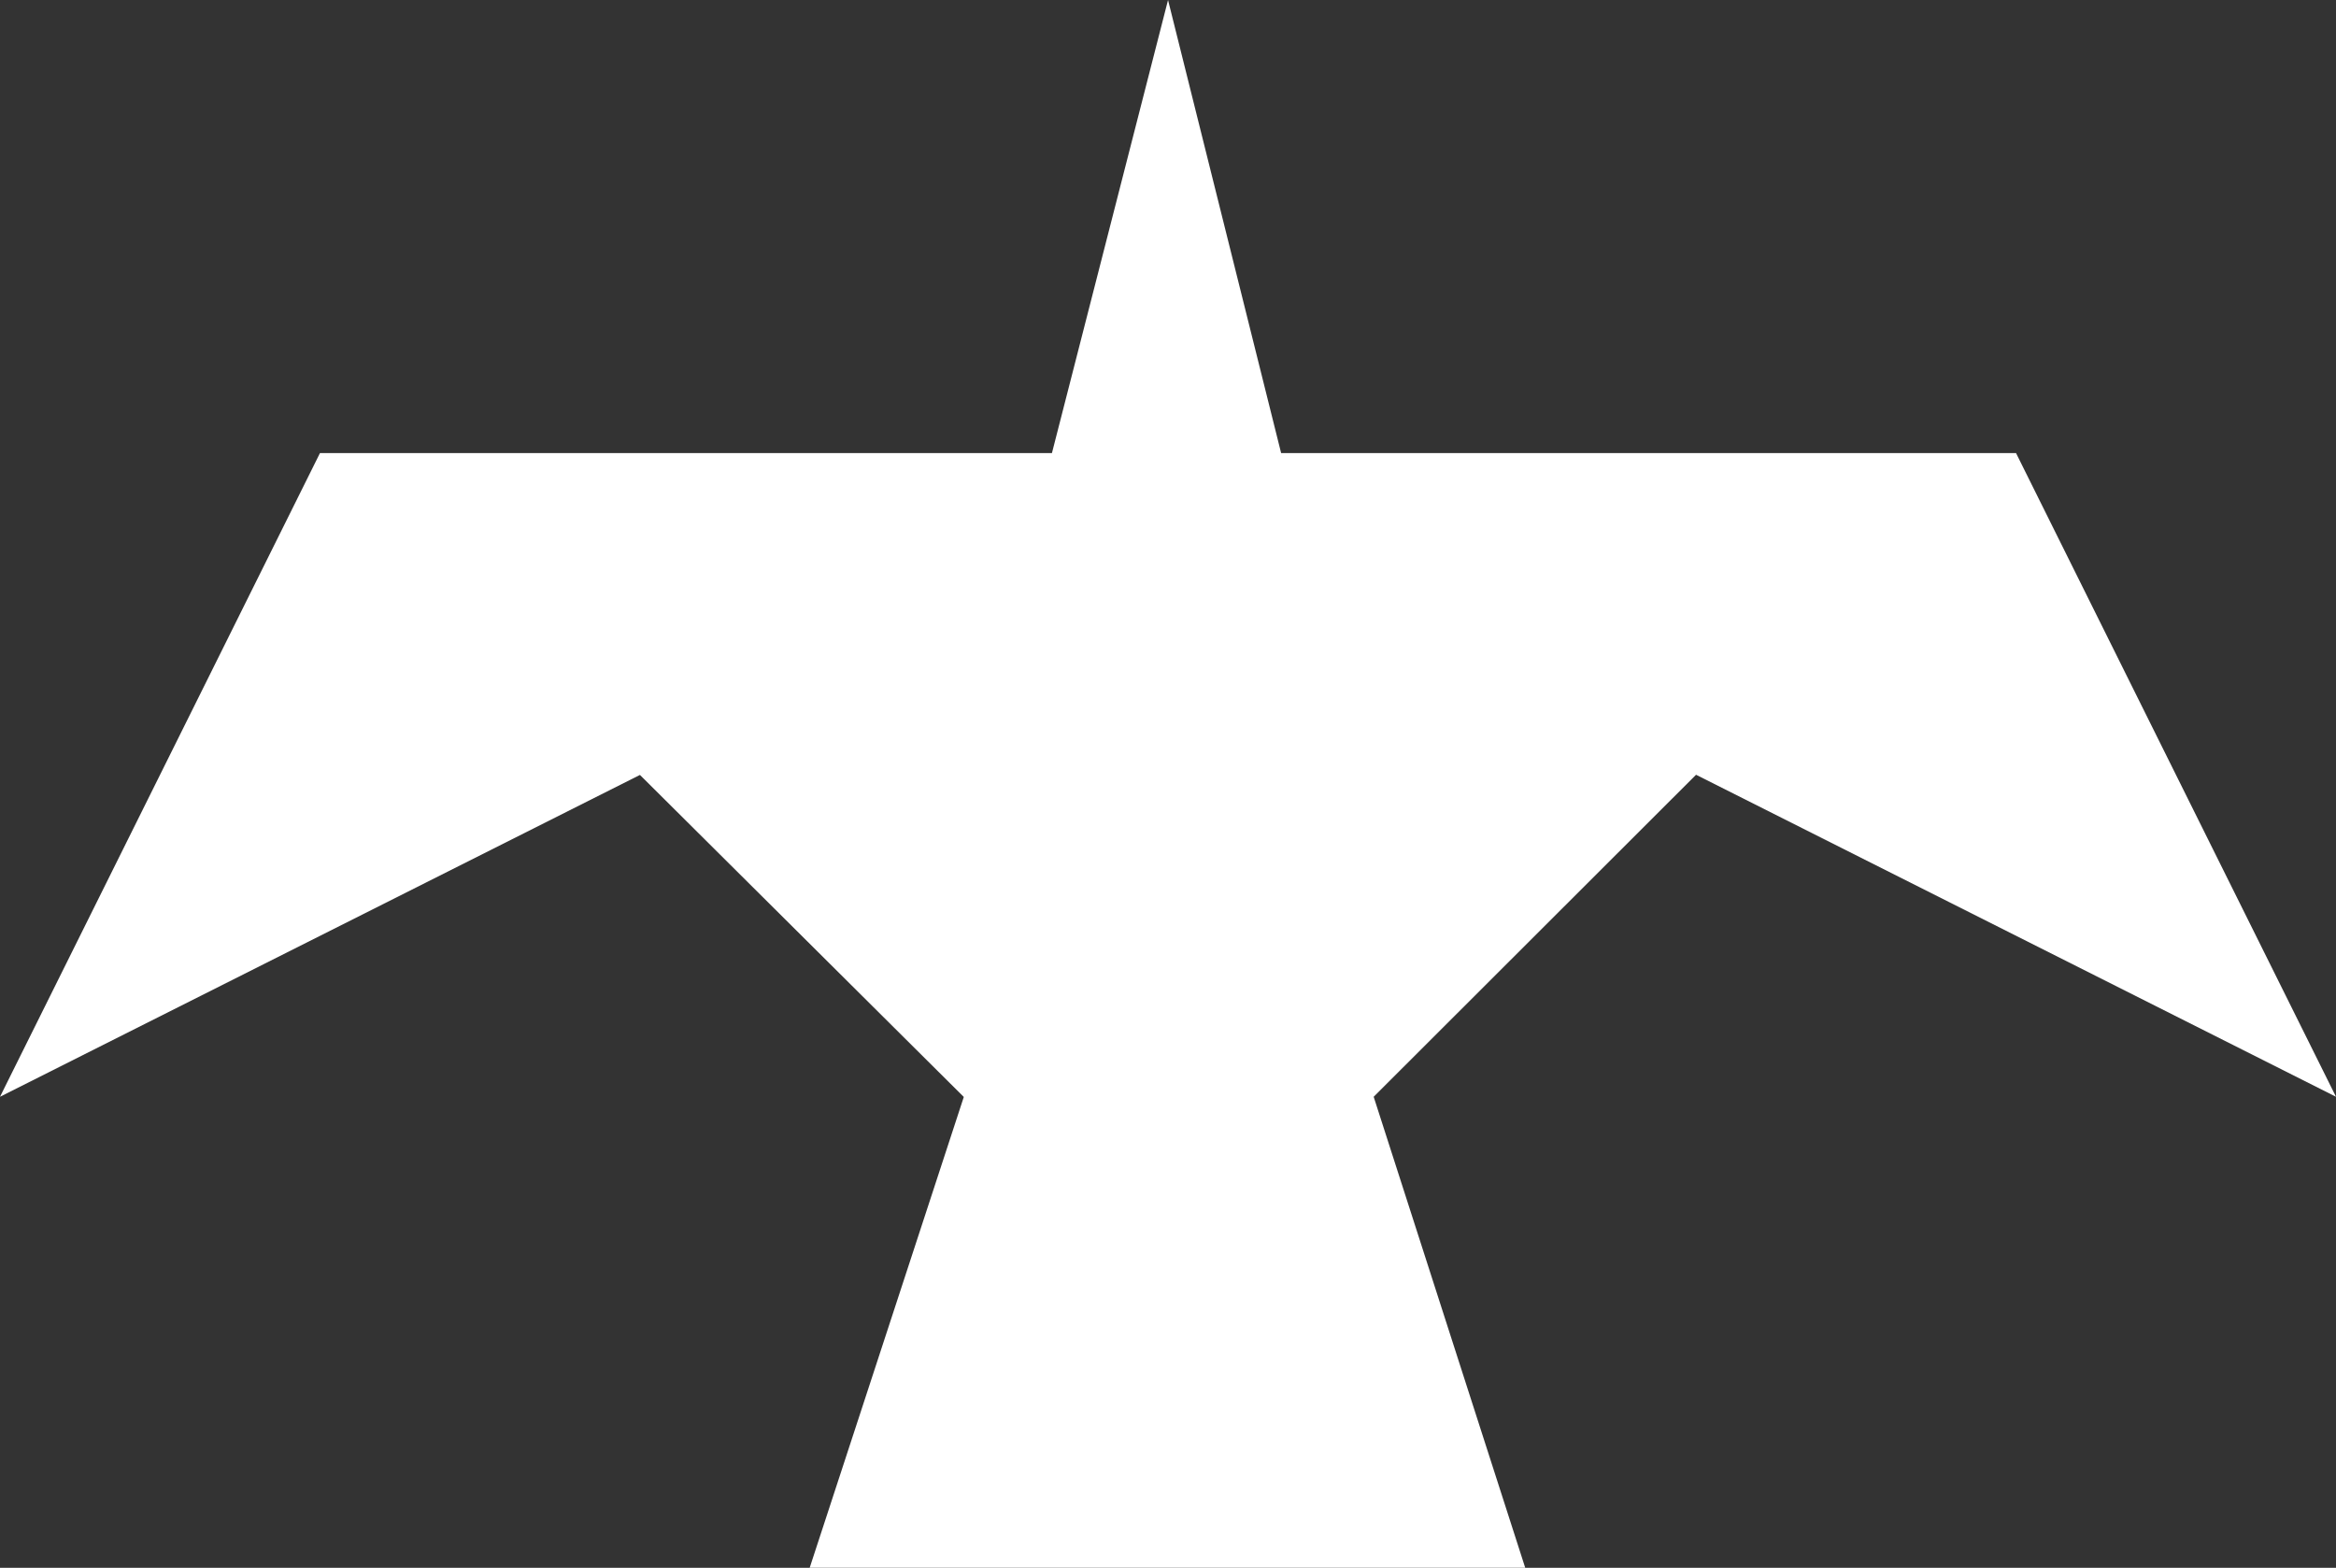
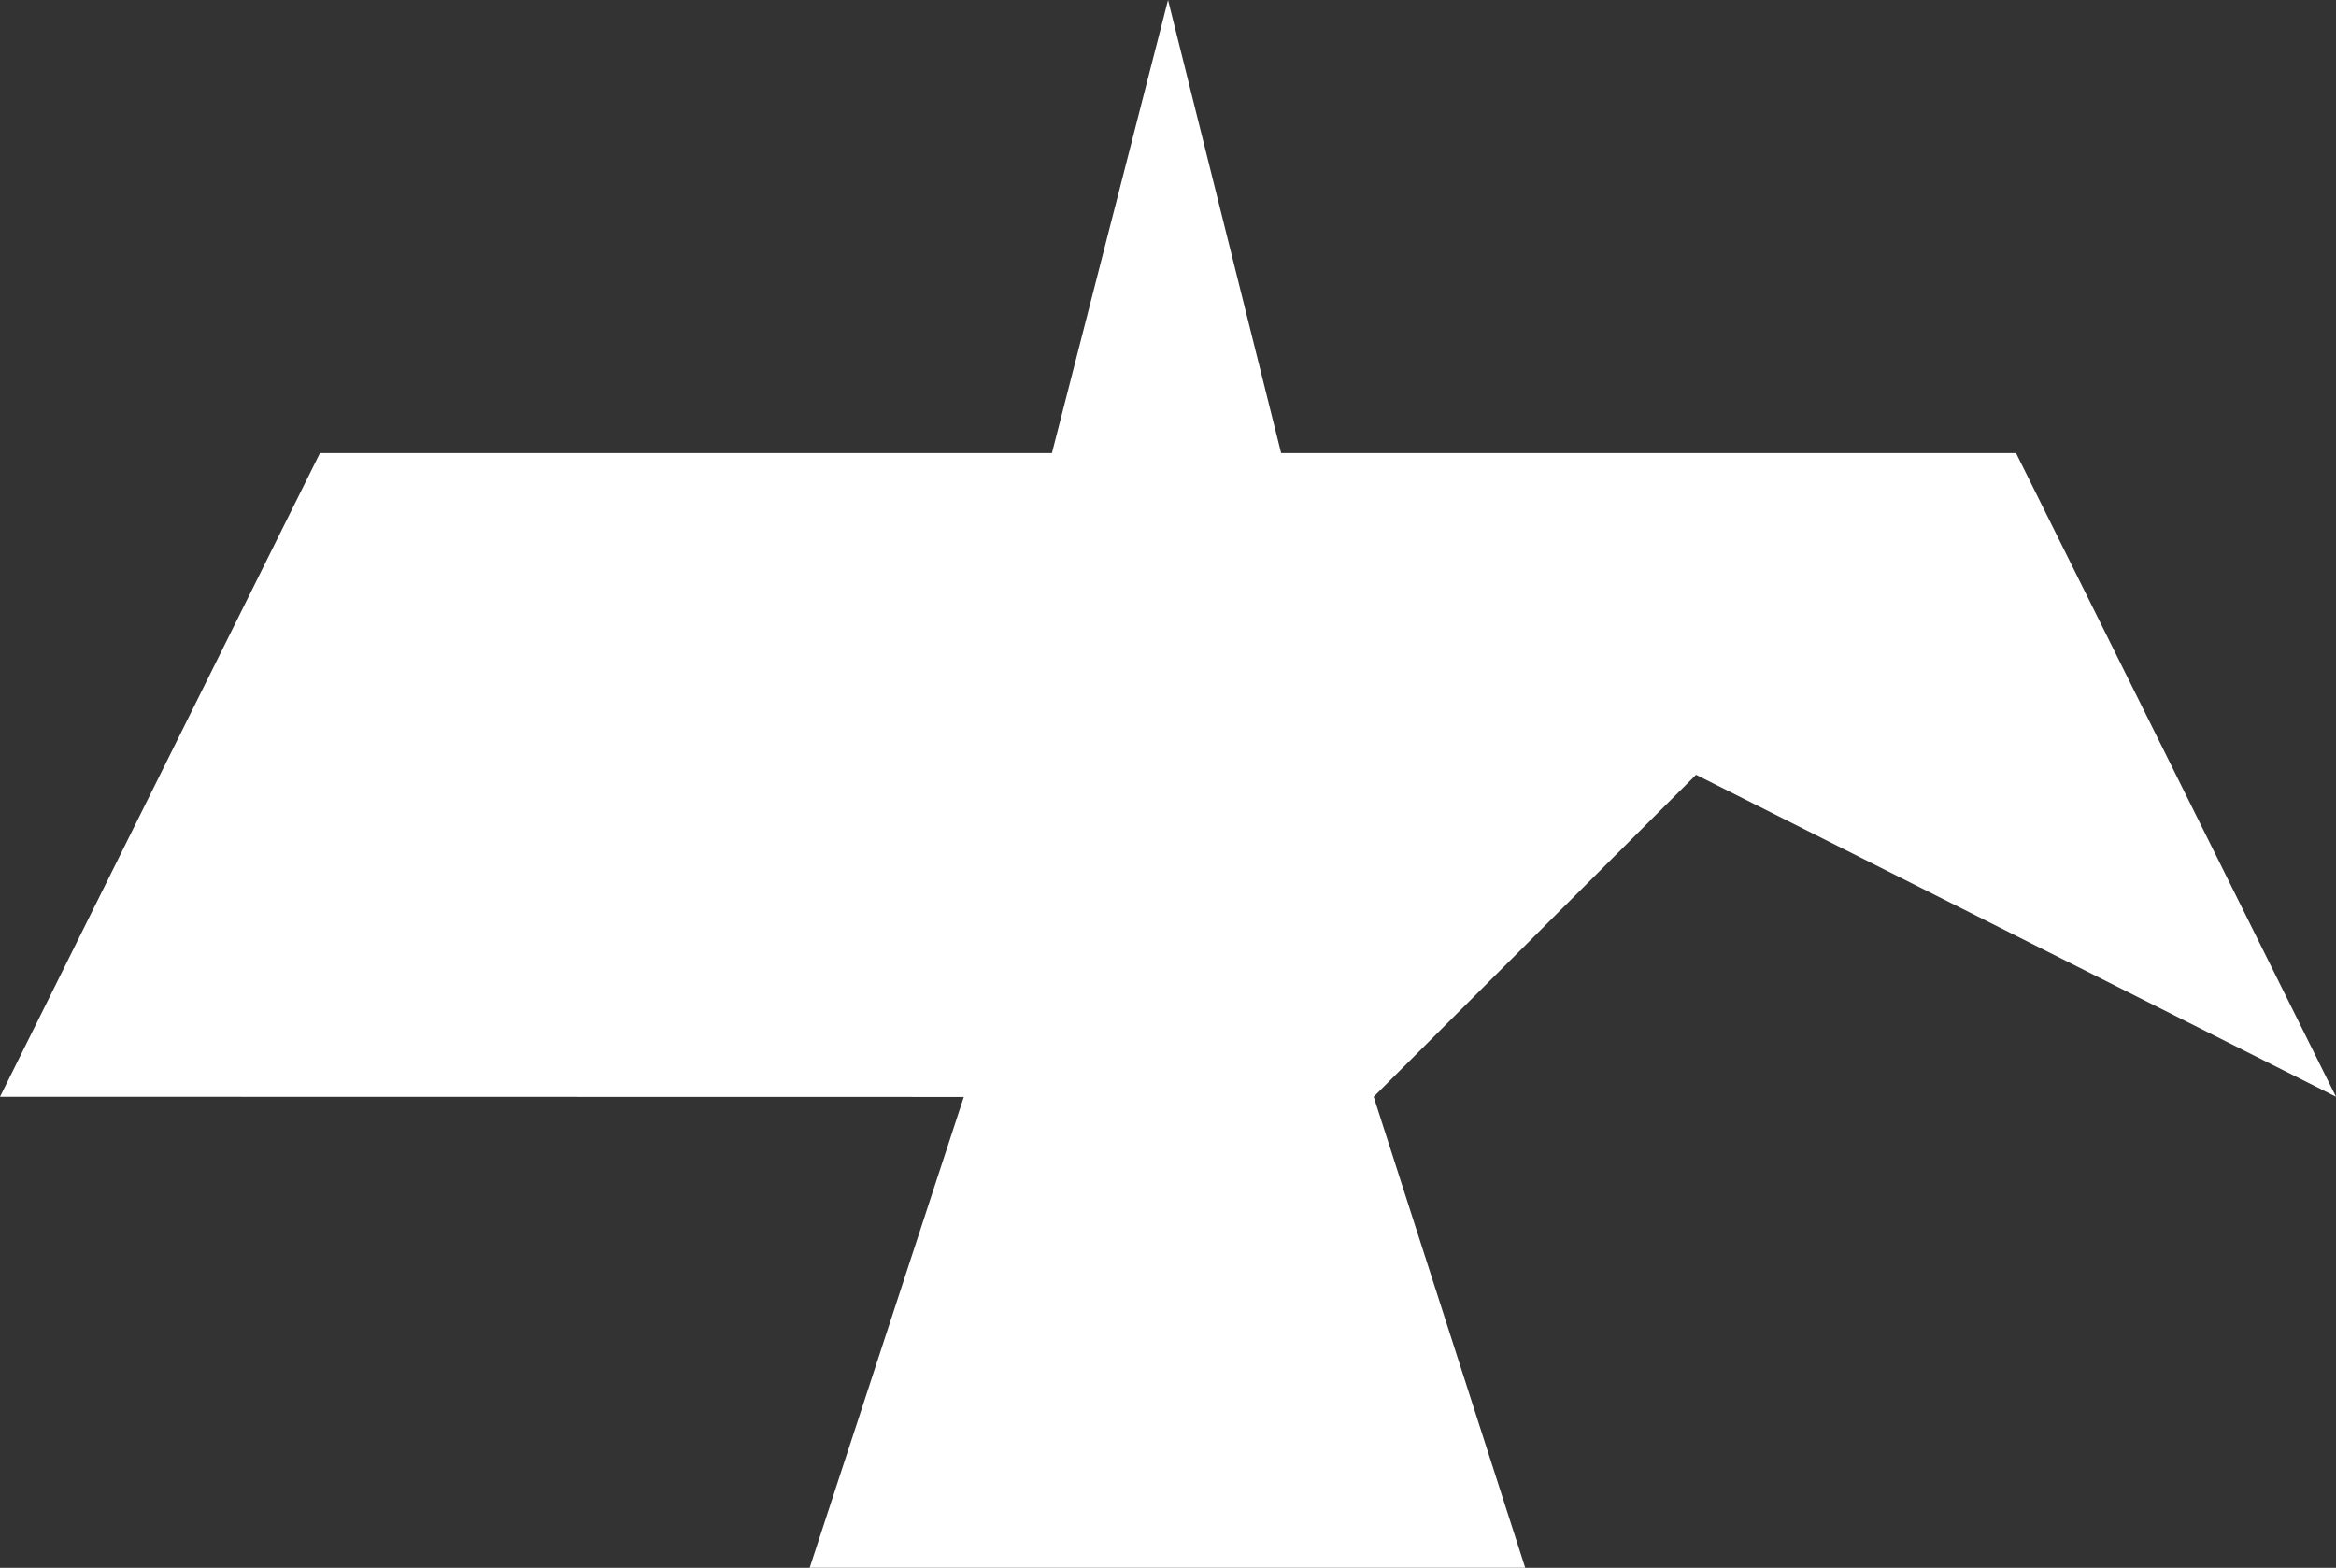
<svg xmlns="http://www.w3.org/2000/svg" version="1.1" xml:space="preserve" viewBox="6 10.92 638 428.17">
  <rect x="6" y="10.92" width="638" height="428.17" fill="#333333" stroke="none" />
  <desc>Created with Fabric.js 4.6.0</desc>
  <defs>
</defs>
  <g transform="matrix(1 0 0 1 325 225)" id="p4oNp70TXOtSlvU-cfHhl">
-     <path style="stroke: rgb(0,0,0); stroke-width: 0; stroke-dasharray: none; stroke-linecap: butt; stroke-dashoffset: 0; stroke-linejoin: miter; stroke-miterlimit: 4; fill: rgb(255,255,255); fill-rule: nonzero; opacity: 1;" vector-effect="non-scaling-stroke" transform=" translate(0, 0)" d="M -319 85.453 L -231.61 -90.348 L -31.698 -90.348 L 0.01 -214.078 L 30.895 -90.348 L 231.61 -90.348 L 319 85.453 L 144.22 -2.492 L 56.173 85.453 L 97.56 214.077 L -97.86 214.077 L -55.772 85.502 L -144.22 -2.442 z" stroke-linecap="round" />
+     <path style="stroke: rgb(0,0,0); stroke-width: 0; stroke-dasharray: none; stroke-linecap: butt; stroke-dashoffset: 0; stroke-linejoin: miter; stroke-miterlimit: 4; fill: rgb(255,255,255); fill-rule: nonzero; opacity: 1;" vector-effect="non-scaling-stroke" transform=" translate(0, 0)" d="M -319 85.453 L -231.61 -90.348 L -31.698 -90.348 L 0.01 -214.078 L 30.895 -90.348 L 231.61 -90.348 L 319 85.453 L 144.22 -2.492 L 56.173 85.453 L 97.56 214.077 L -97.86 214.077 L -55.772 85.502 z" stroke-linecap="round" />
  </g>
</svg>